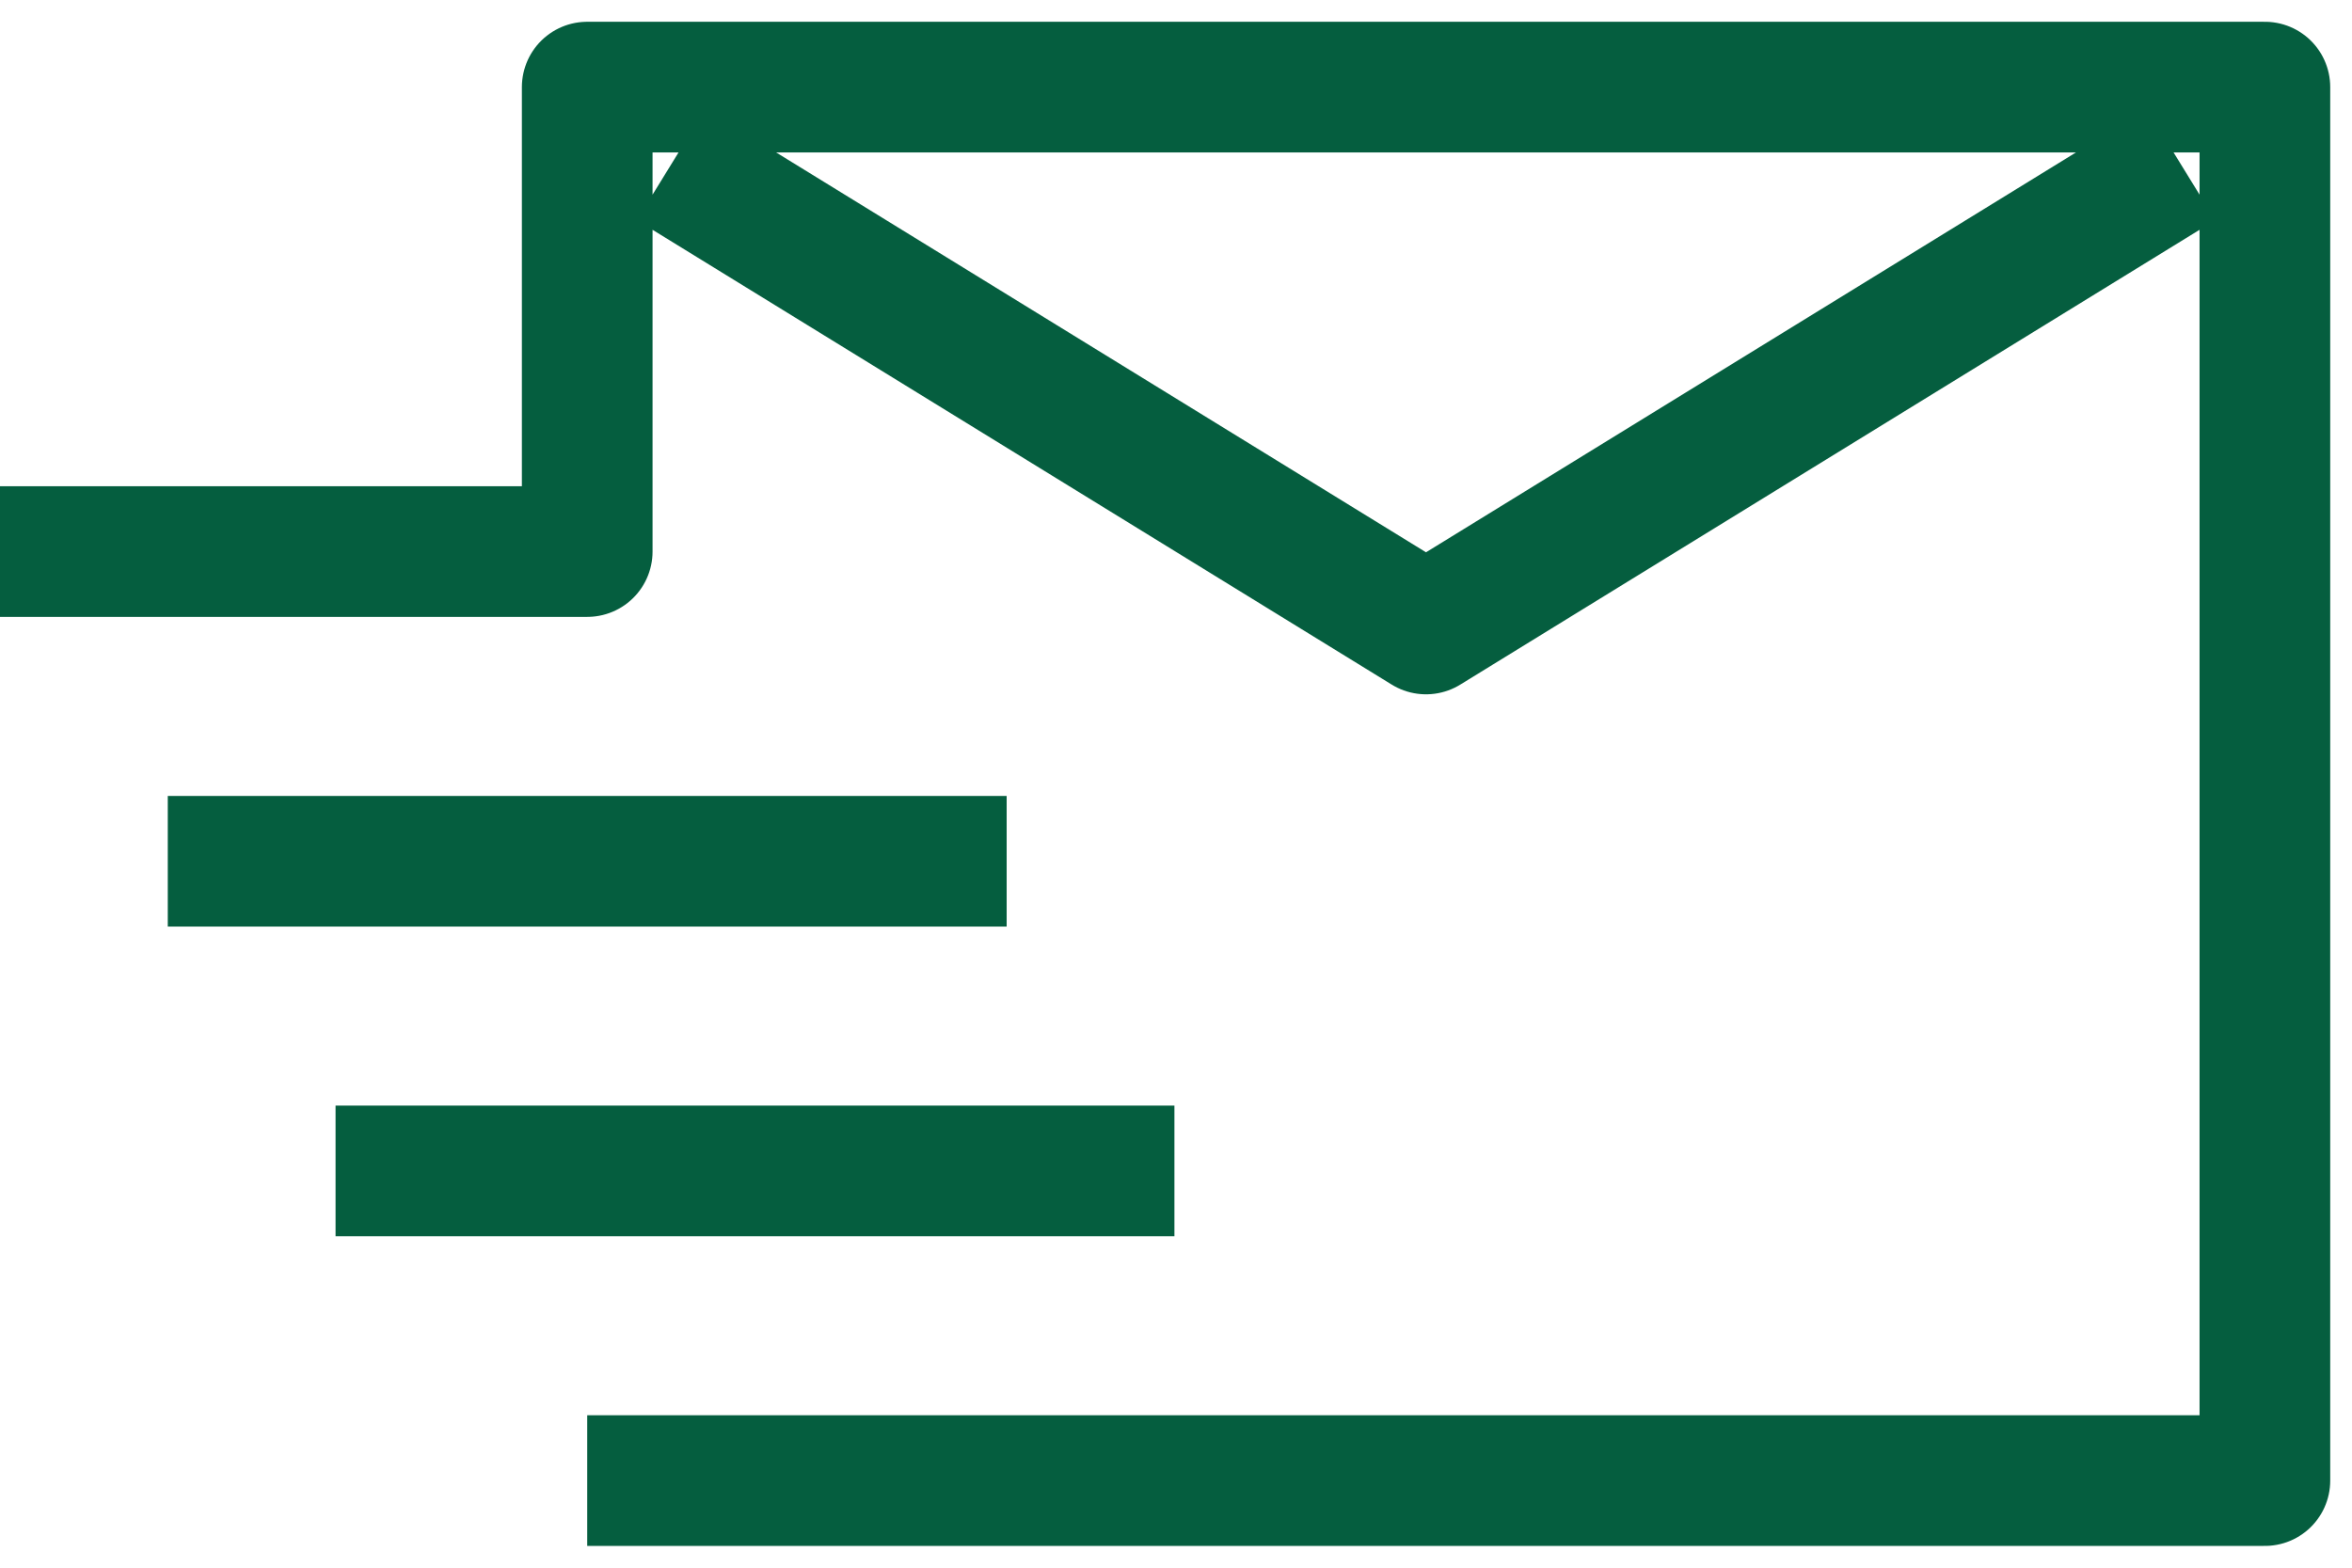
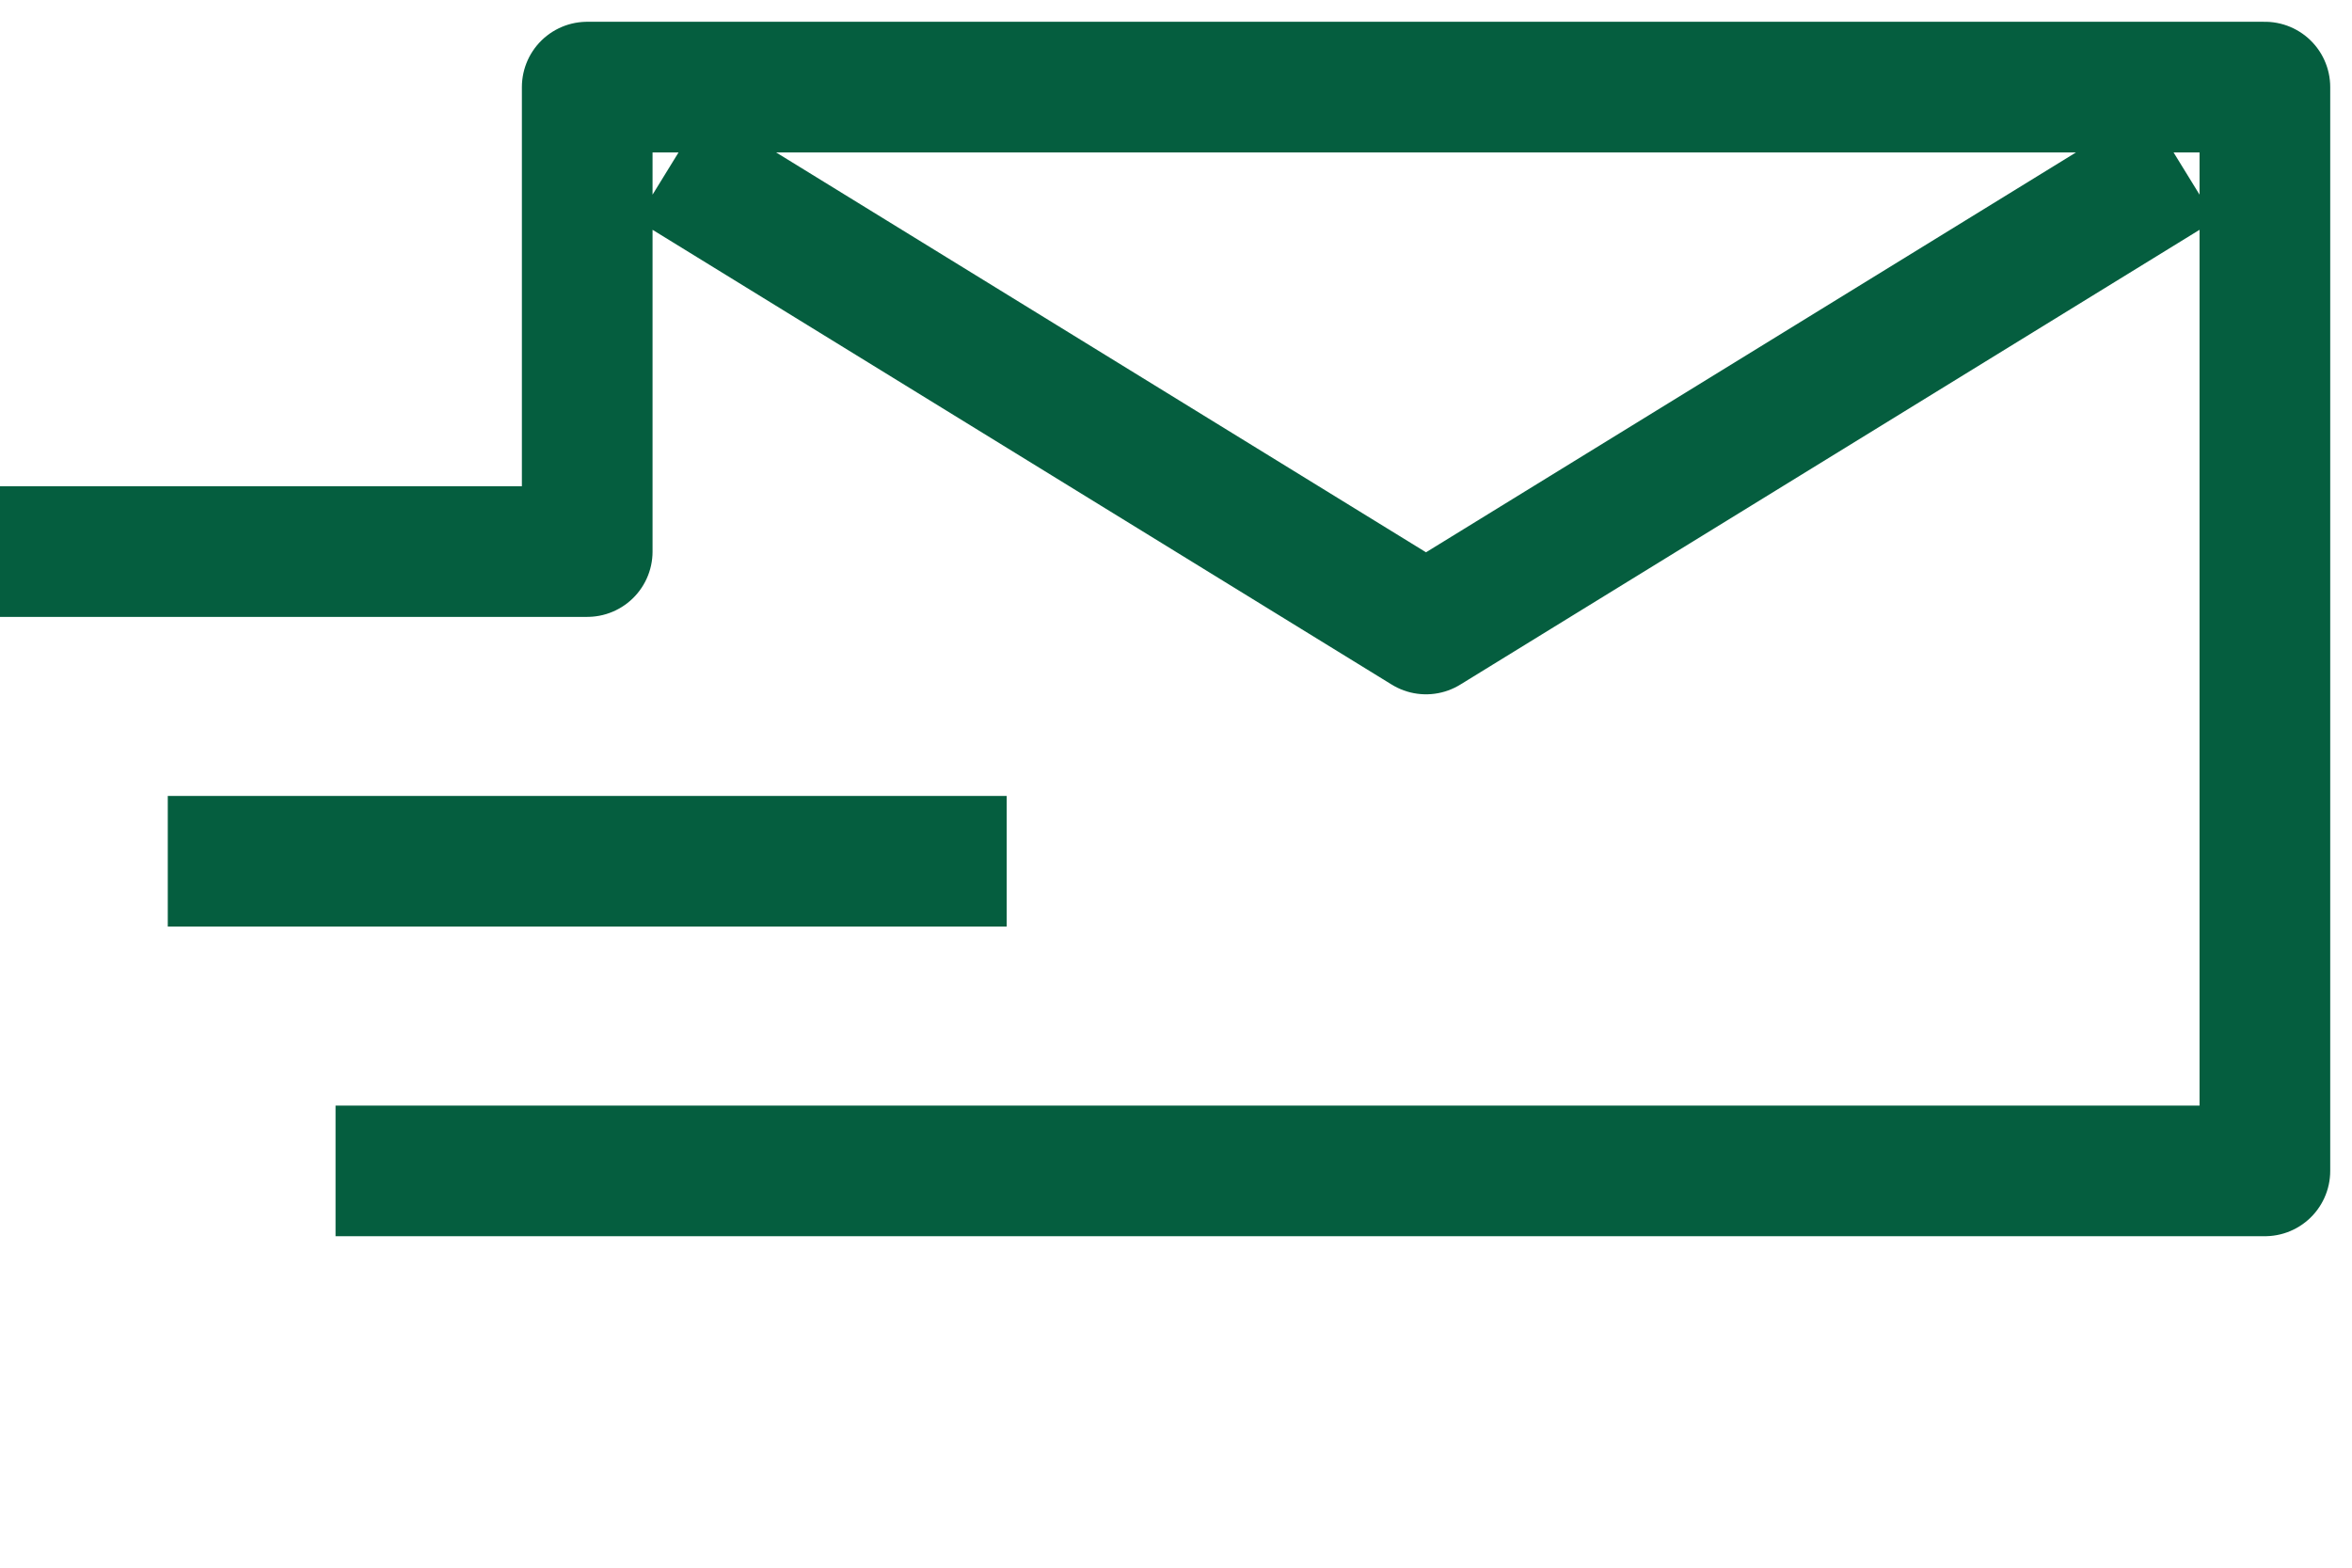
<svg xmlns="http://www.w3.org/2000/svg" width="27" height="18" viewBox="0 0 27 18" fill="none">
-   <path d="M7.704 1.889L16.37 7.222L25.037 1.889M1.926 9.889H11.556M3.852 13.444H13.482M6.741 17H26V1H6.741V6.333H0" stroke="#055E3F" stroke-width="1.5" stroke-linejoin="round" />
+   <path d="M7.704 1.889L16.37 7.222L25.037 1.889M1.926 9.889H11.556M3.852 13.444H13.482H26V1H6.741V6.333H0" stroke="#055E3F" stroke-width="1.5" stroke-linejoin="round" />
</svg>